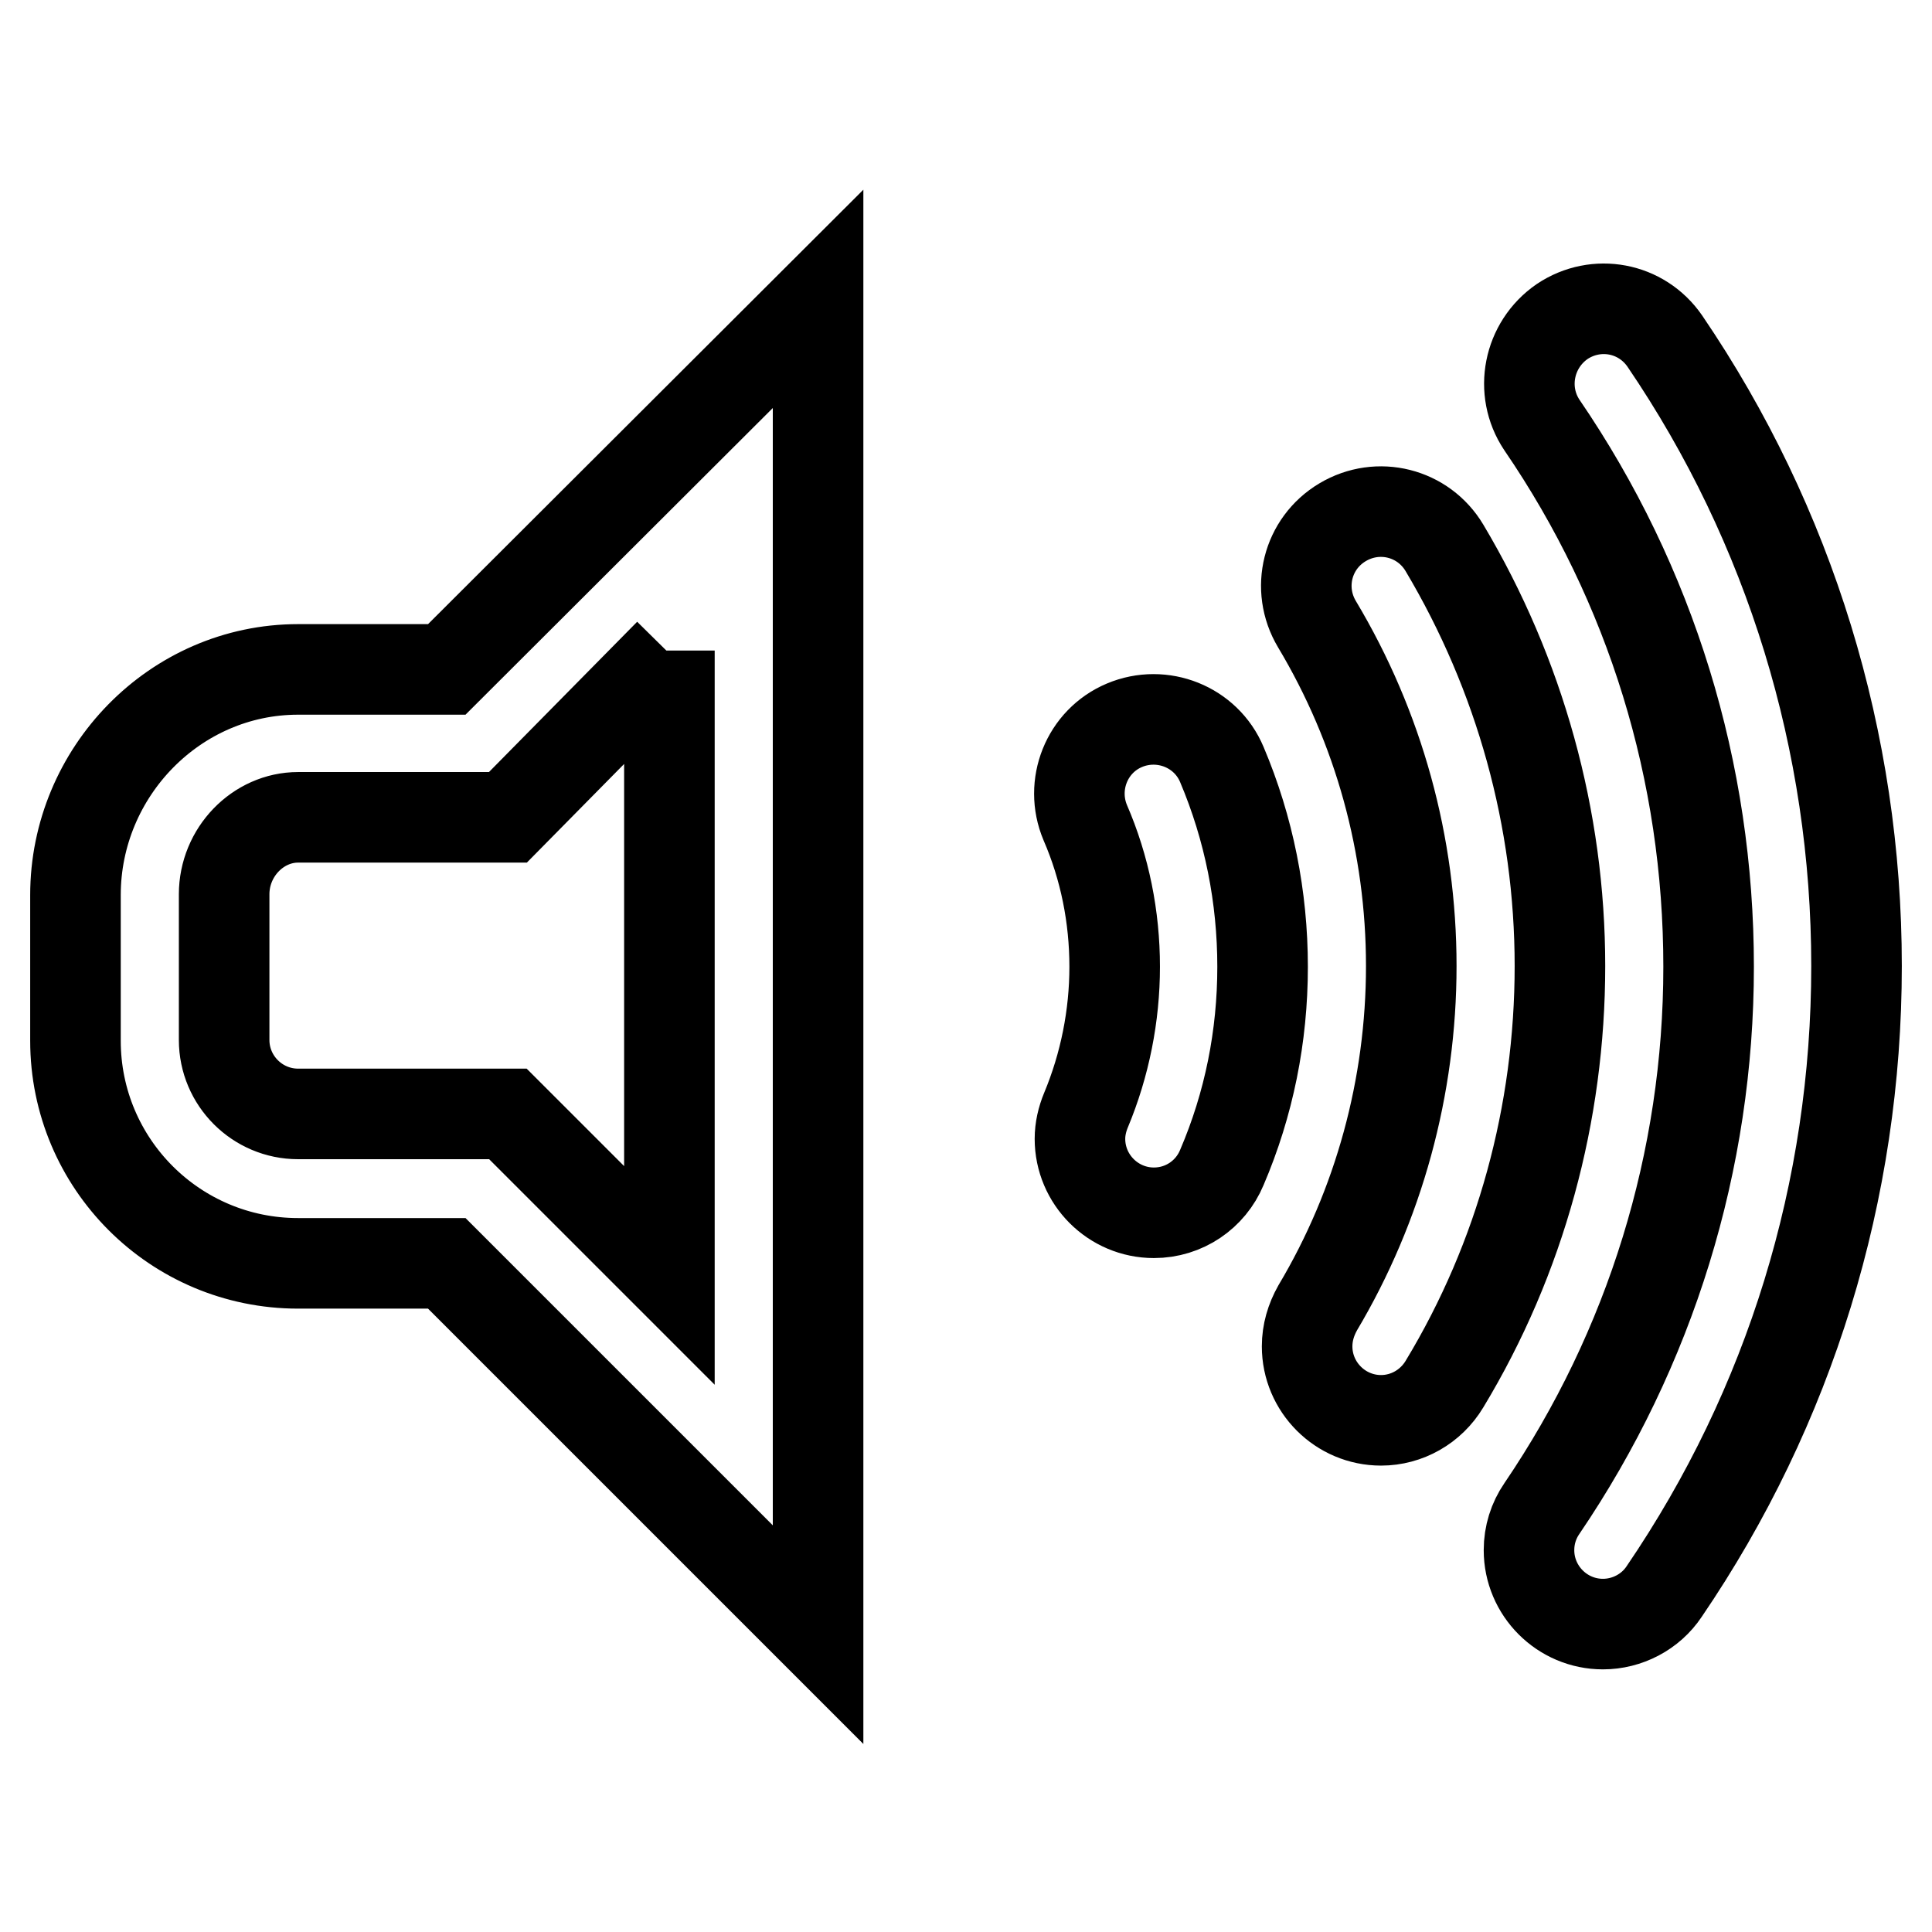
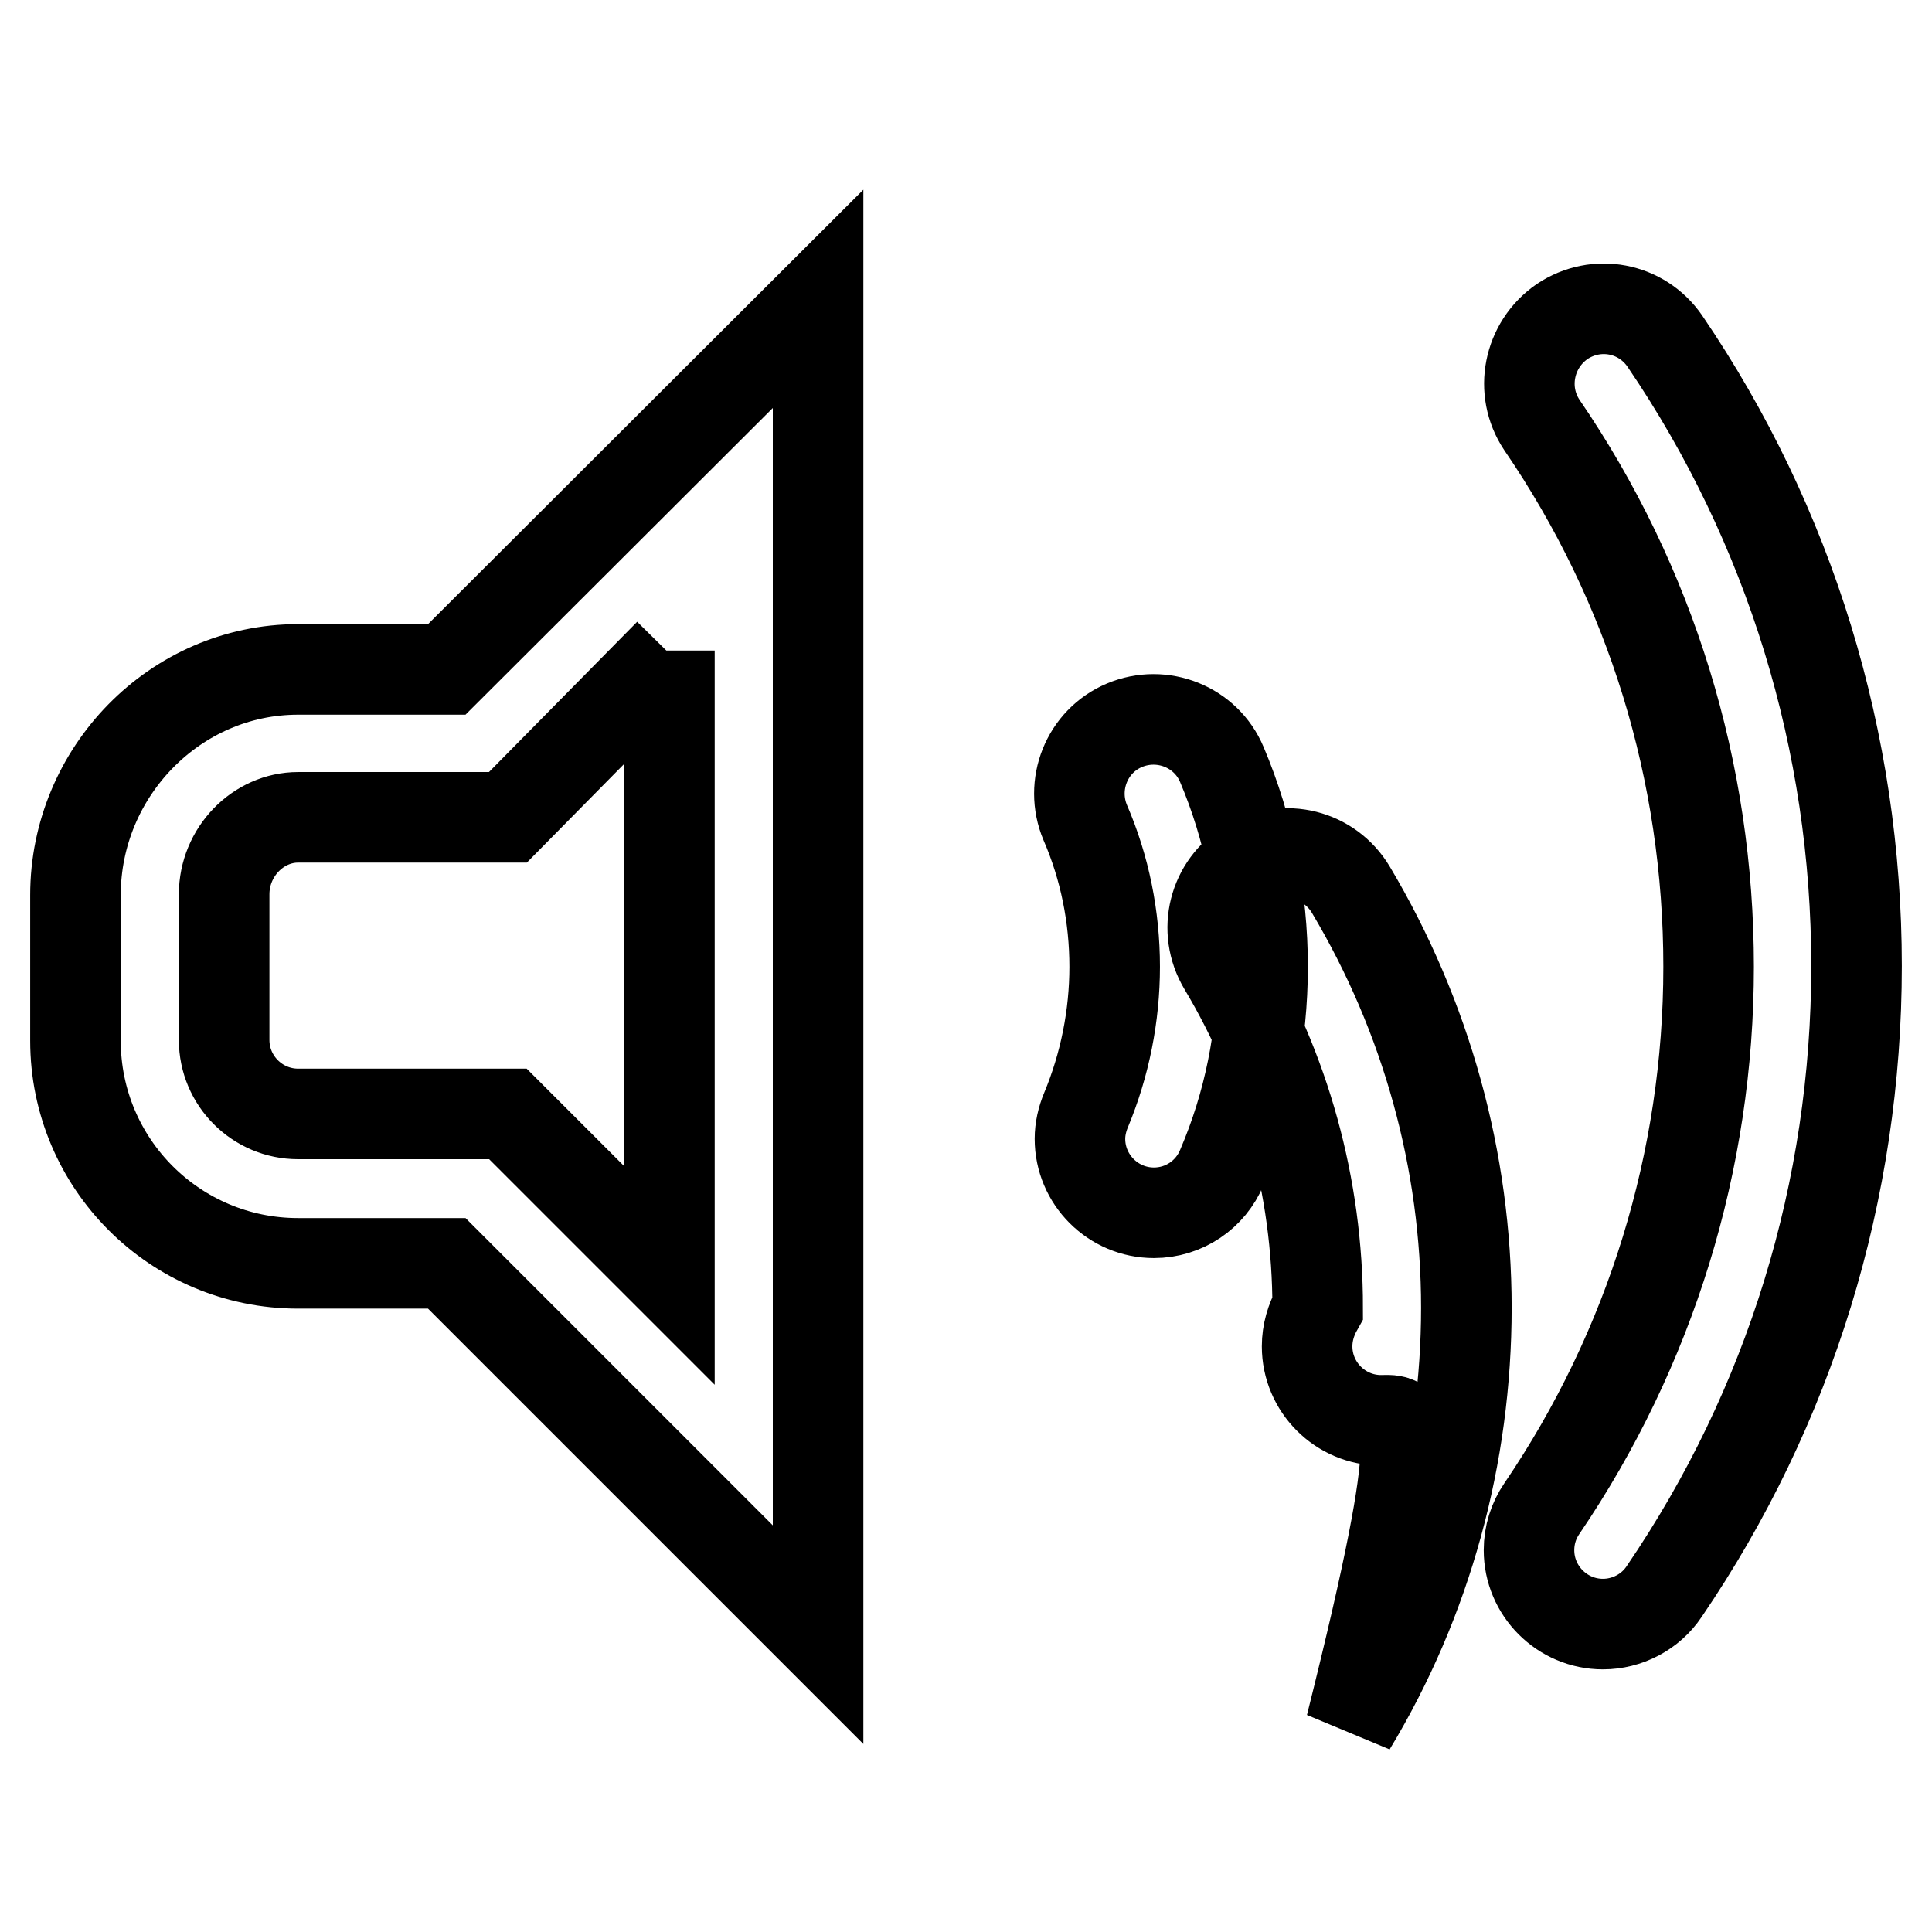
<svg xmlns="http://www.w3.org/2000/svg" version="1.1" x="0px" y="0px" viewBox="0 0 256 256" enable-background="new 0 0 256 256" xml:space="preserve">
  <g>
-     <path stroke-width="12" fill-opacity="0" stroke="#000000" d="M39.5,88.7c-16.3,0-29.5,13.6-29.5,29.9v19.3c0,16.3,13.2,29.5,29.5,29.5h19.7l49.2,49.2v-177L59.2,88.7 H39.5z M88.7,86.6l0-0.4V169l-21.4-21.4H39.5c-5.4,0-9.8-4.4-9.8-9.8v-19.3c0-5.6,4.5-10.2,9.8-10.2h27.8L88.7,86.6z M183,188.2 c-5.4,0-9.8-4.4-9.8-9.8c0-1.8,0.5-3.5,1.4-5.1C182.7,159.7,187,144,187,128c0-16-4.3-31.6-12.5-45.3c-2.8-4.7-1.3-10.7,3.4-13.5 l0,0c4.7-2.8,10.7-1.3,13.5,3.4c0,0,0,0,0,0c10,16.8,15.3,35.9,15.3,55.4c0,19.5-5.2,38.7-15.3,55.4 C189.6,186.4,186.4,188.2,183,188.2L183,188.2z M212.4,215.2c-5.4,0-9.8-4.4-9.8-9.8c0-2,0.6-3.9,1.7-5.5 c14.4-21.2,22.1-46.1,22.1-71.8c0-25.8-7.6-50.6-22.1-71.8c-3-4.5-1.8-10.6,2.7-13.7c4.5-3,10.5-1.9,13.6,2.6 C237.2,69.6,246,98.3,246,128c0,29.7-8.8,58.4-25.5,82.9C218.7,213.6,215.6,215.2,212.4,215.2z M152.9,160.7 c-5.4,0-9.8-4.4-9.8-9.8c0-1.3,0.3-2.6,0.8-3.8c2.5-6,3.8-12.5,3.8-19c0-6.6-1.3-13.1-3.9-19.1c-2.1-5,0.2-10.8,5.2-12.9 c5-2.1,10.8,0.2,12.9,5.2c3.6,8.5,5.4,17.6,5.4,26.8c0,9.2-1.8,18.2-5.4,26.6C160.4,158.3,156.9,160.7,152.9,160.7z" />
+     <path stroke-width="12" fill-opacity="0" stroke="#000000" d="M39.5,88.7c-16.3,0-29.5,13.6-29.5,29.9v19.3c0,16.3,13.2,29.5,29.5,29.5h19.7l49.2,49.2v-177L59.2,88.7 H39.5z M88.7,86.6l0-0.4V169l-21.4-21.4H39.5c-5.4,0-9.8-4.4-9.8-9.8v-19.3c0-5.6,4.5-10.2,9.8-10.2h27.8L88.7,86.6z M183,188.2 c-5.4,0-9.8-4.4-9.8-9.8c0-1.8,0.5-3.5,1.4-5.1c0-16-4.3-31.6-12.5-45.3c-2.8-4.7-1.3-10.7,3.4-13.5 l0,0c4.7-2.8,10.7-1.3,13.5,3.4c0,0,0,0,0,0c10,16.8,15.3,35.9,15.3,55.4c0,19.5-5.2,38.7-15.3,55.4 C189.6,186.4,186.4,188.2,183,188.2L183,188.2z M212.4,215.2c-5.4,0-9.8-4.4-9.8-9.8c0-2,0.6-3.9,1.7-5.5 c14.4-21.2,22.1-46.1,22.1-71.8c0-25.8-7.6-50.6-22.1-71.8c-3-4.5-1.8-10.6,2.7-13.7c4.5-3,10.5-1.9,13.6,2.6 C237.2,69.6,246,98.3,246,128c0,29.7-8.8,58.4-25.5,82.9C218.7,213.6,215.6,215.2,212.4,215.2z M152.9,160.7 c-5.4,0-9.8-4.4-9.8-9.8c0-1.3,0.3-2.6,0.8-3.8c2.5-6,3.8-12.5,3.8-19c0-6.6-1.3-13.1-3.9-19.1c-2.1-5,0.2-10.8,5.2-12.9 c5-2.1,10.8,0.2,12.9,5.2c3.6,8.5,5.4,17.6,5.4,26.8c0,9.2-1.8,18.2-5.4,26.6C160.4,158.3,156.9,160.7,152.9,160.7z" />
  </g>
</svg>